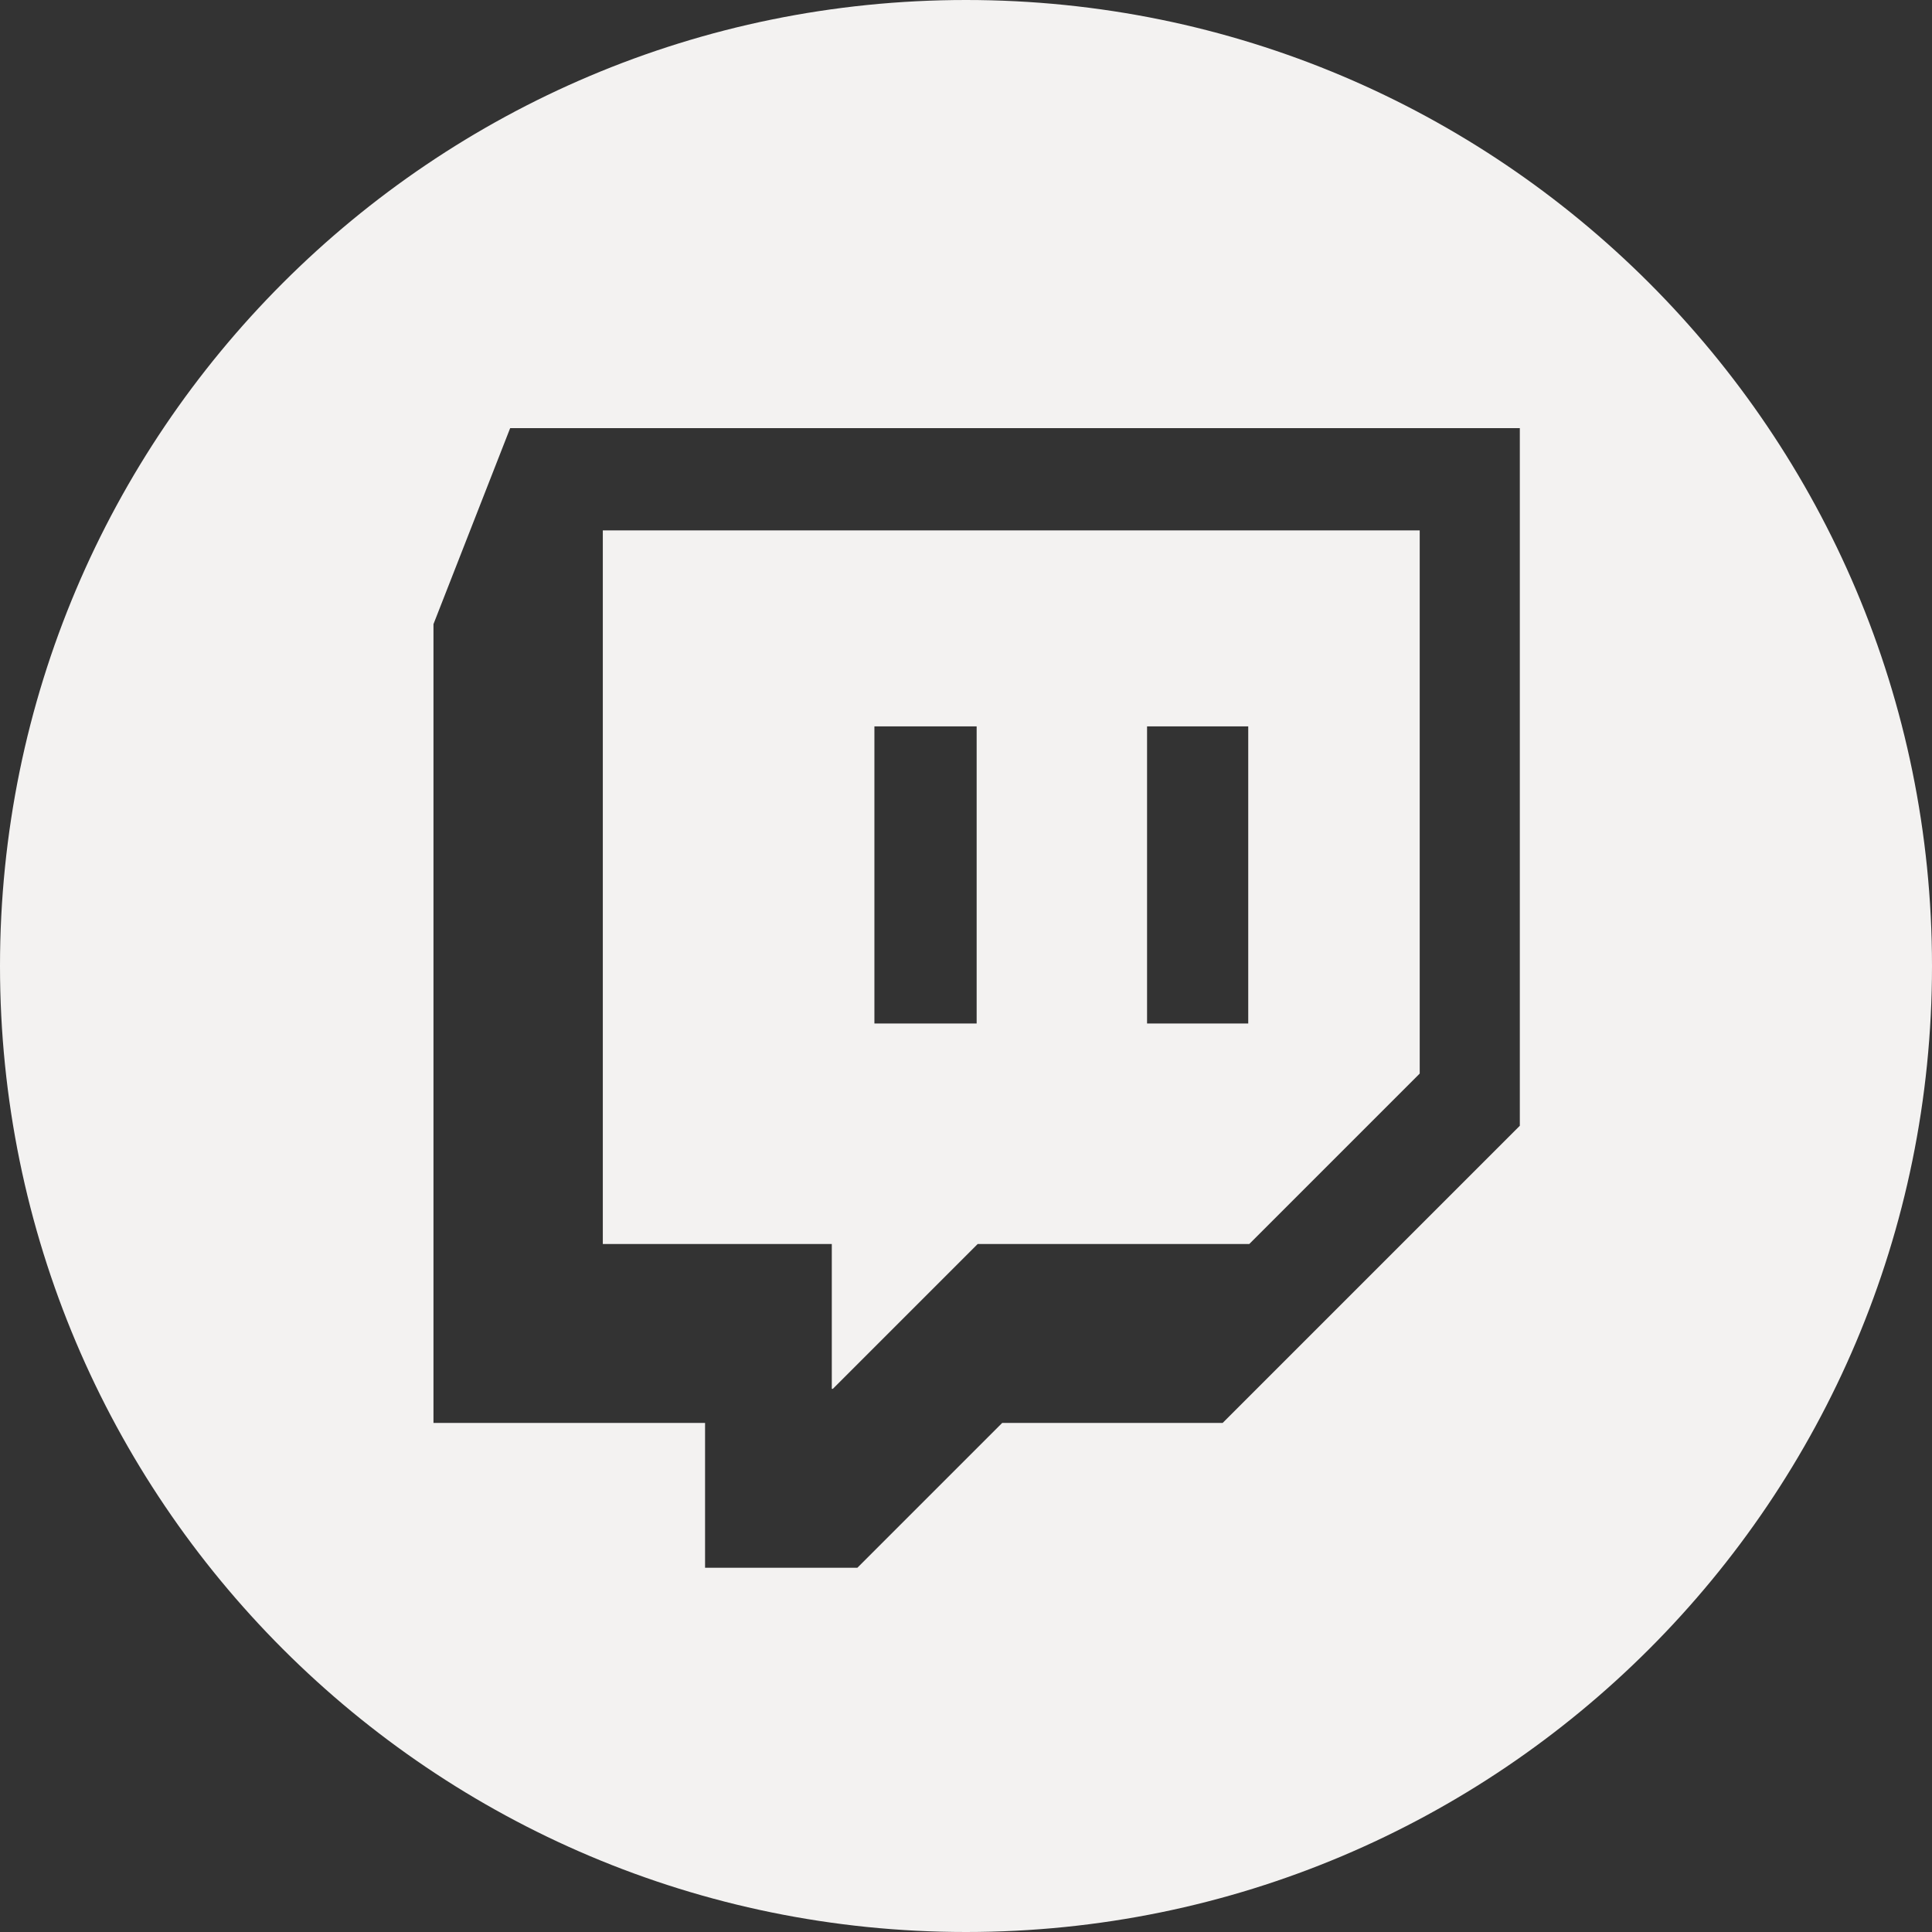
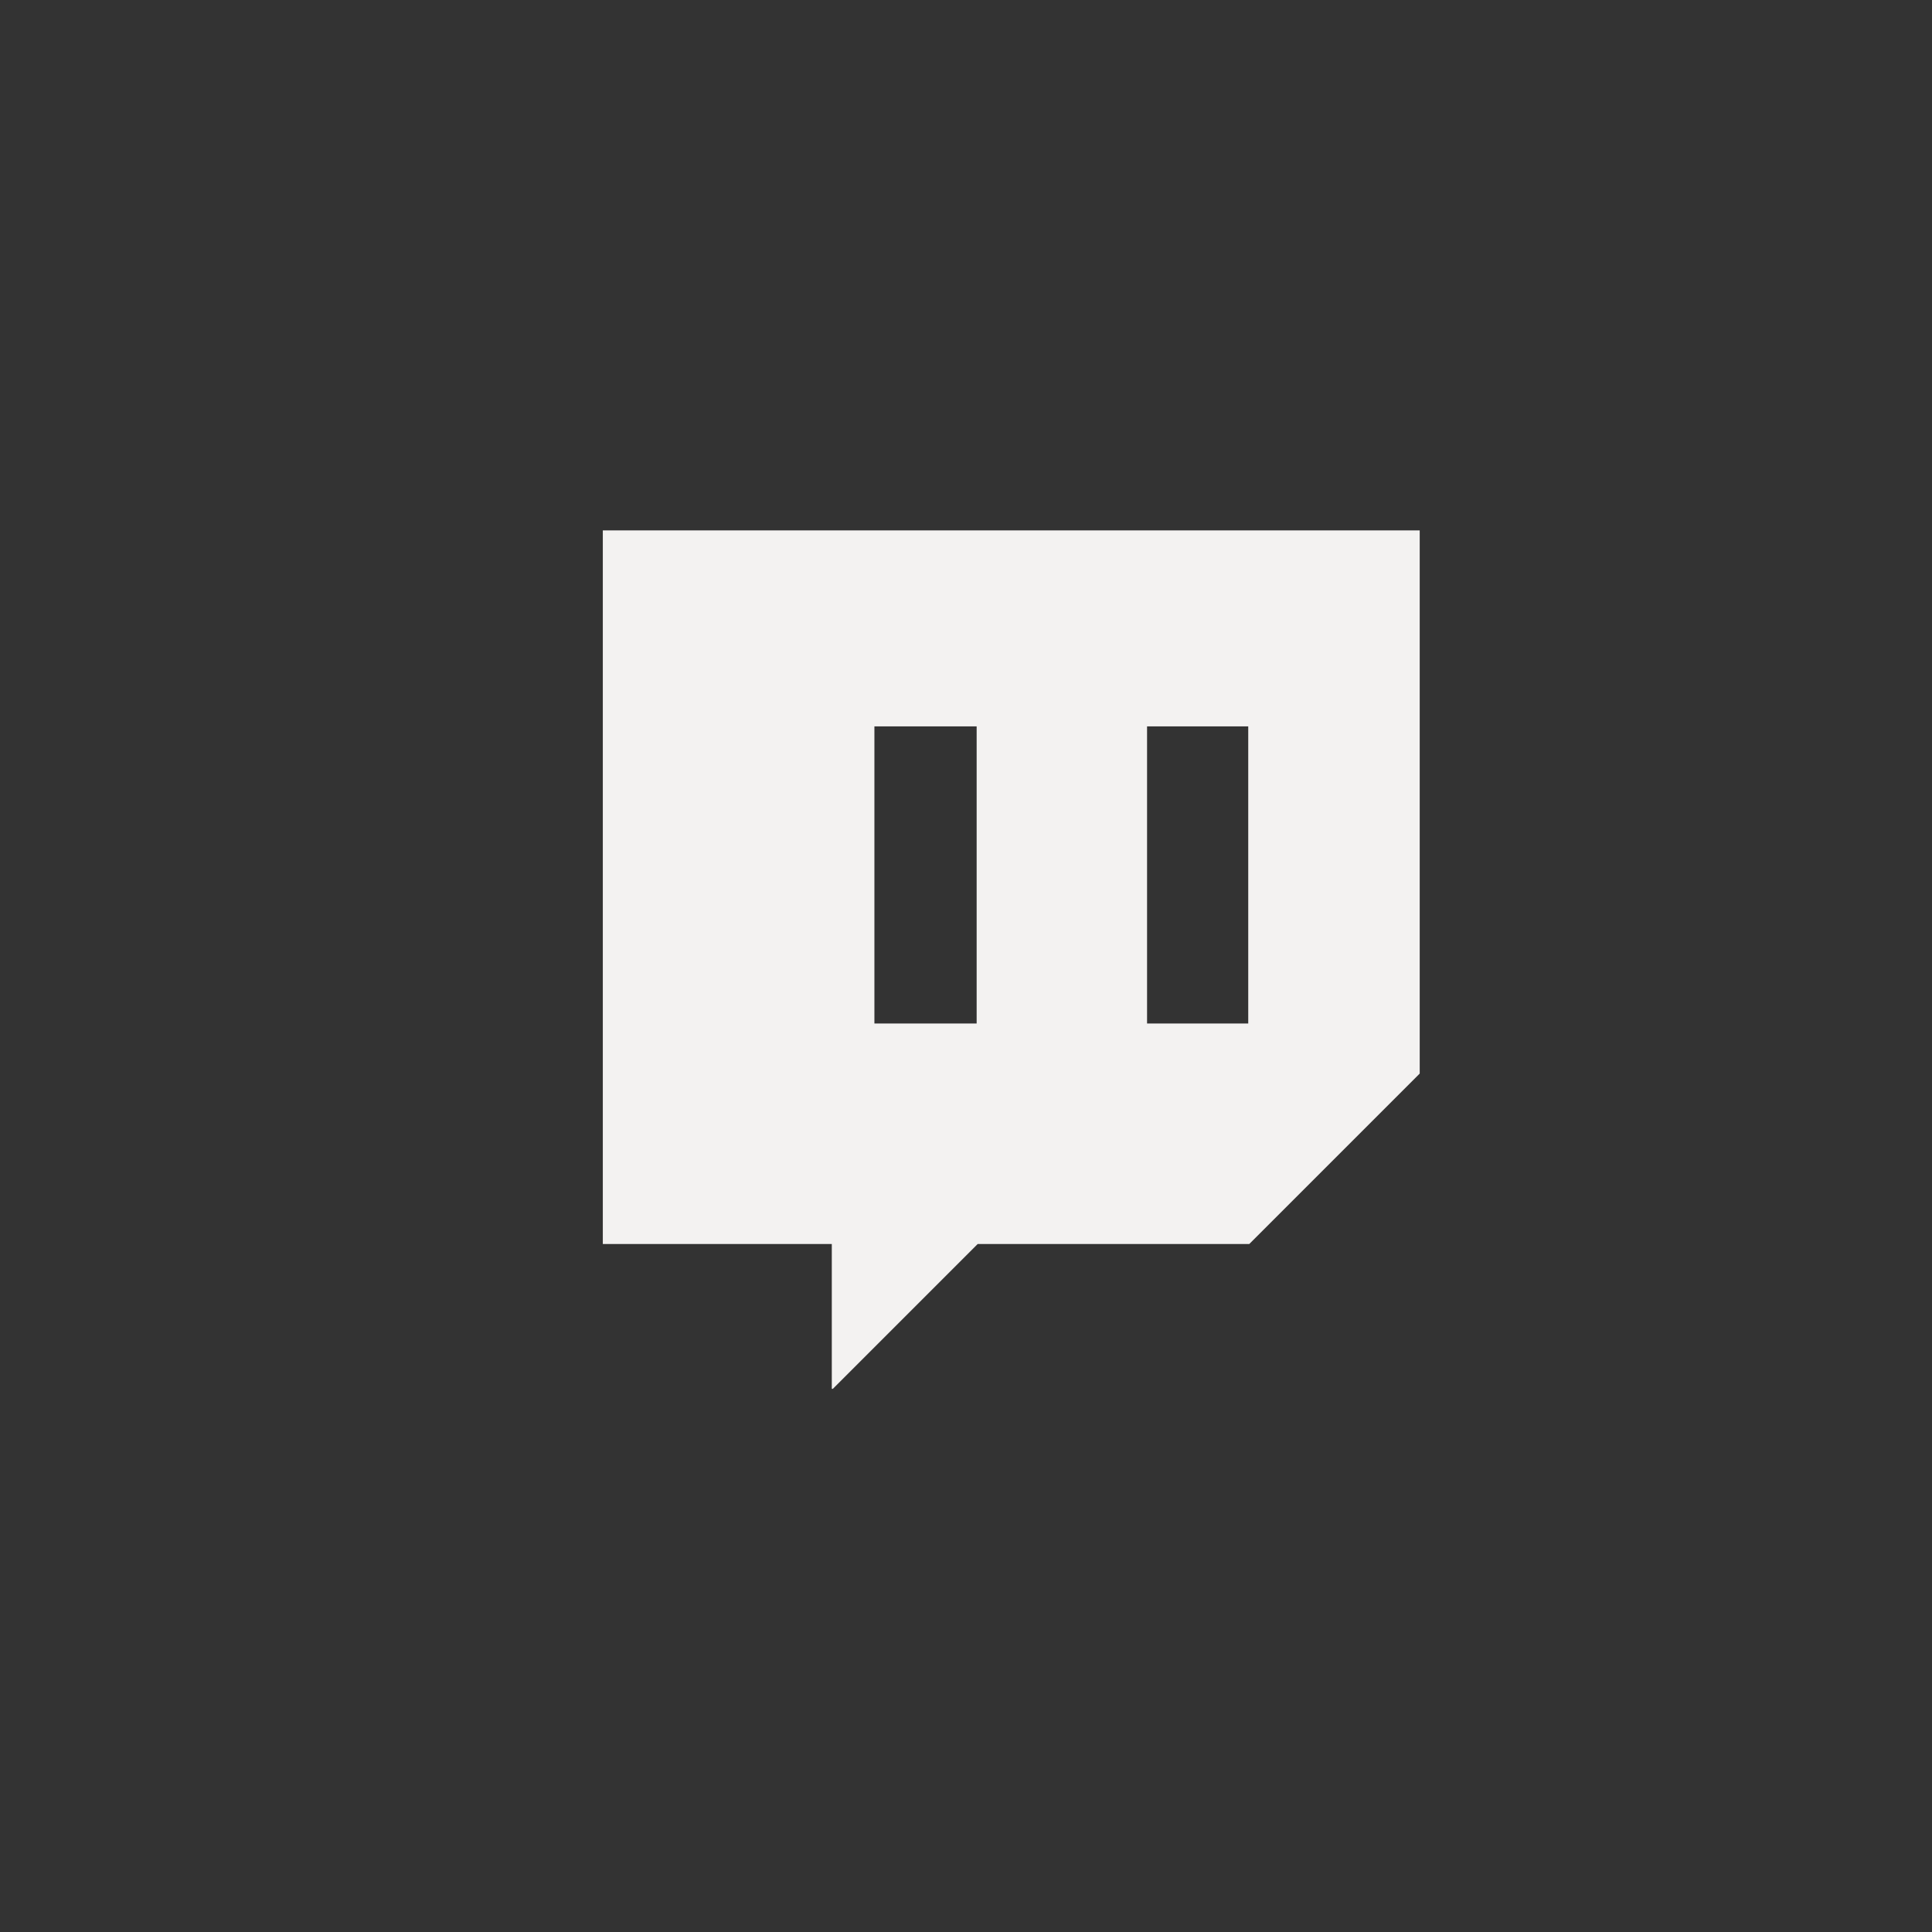
<svg xmlns="http://www.w3.org/2000/svg" version="1.1" id="Layer_1" x="0px" y="0px" viewBox="0 0 181.4 181.4" style="enable-background:new 0 0 181.4 181.4;" xml:space="preserve">
  <rect x="0" y="0" width="181.4" height="181.4" fill="#333333" stroke="none" />
  <style type="text/css">
	.st0{fill:#F3F2F1;}
</style>
  <g>
    <path class="st0" d="M78.2,130.4l13.6-13.6h25.5l16-16V49.8H56.6v67h21.5V130.4z M107.7,68.2c-0.1,0,9.5,0,9.5,0v27.9h-9.5V68.2z    M82.1,68.2h9.6v27.9h-9.6V68.2z" />
-     <path class="st0" d="M90.7,0C40.6,0,0,40.6,0,90.7c0,50.1,40.6,90.7,90.7,90.7c50.1,0,90.7-40.6,90.7-90.7   C181.4,40.6,140.8,0,90.7,0z M142.7,105.7l-27.9,27.9H94.1l-13.6,13.6H66.2v-13.6H40.7V58.6l7.2-18.4h94.8V105.7z" />
  </g>
</svg>